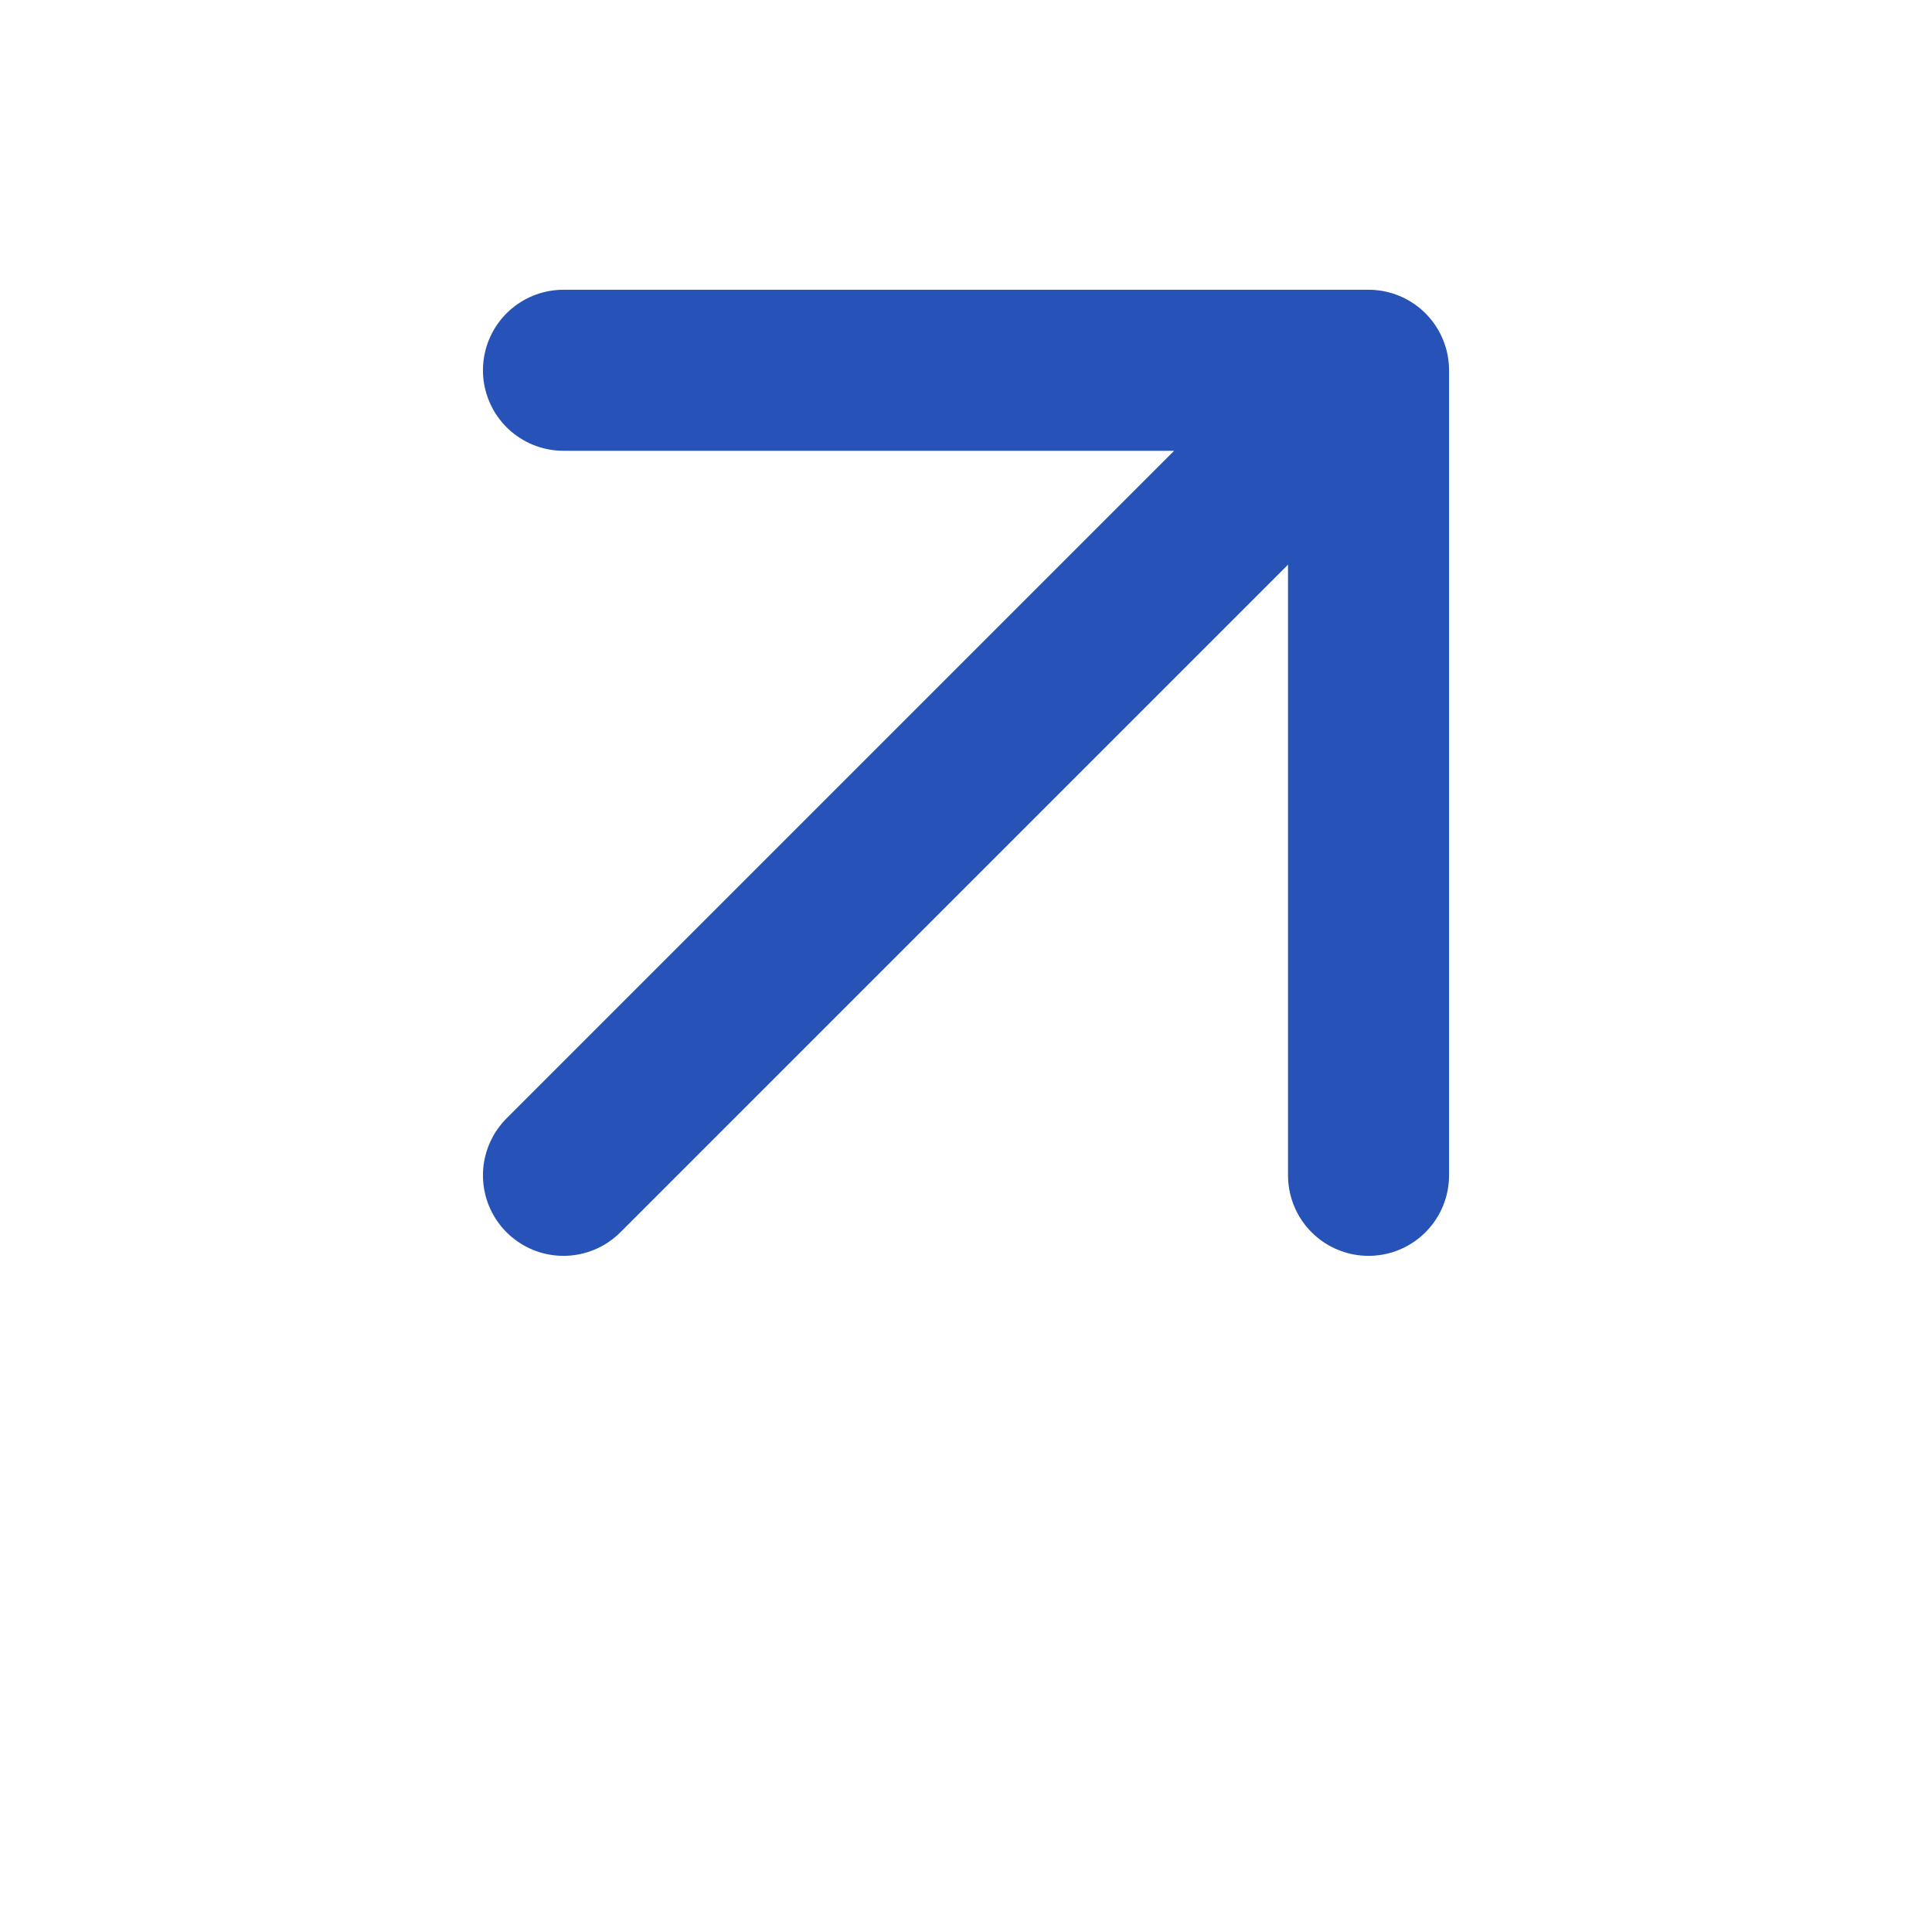
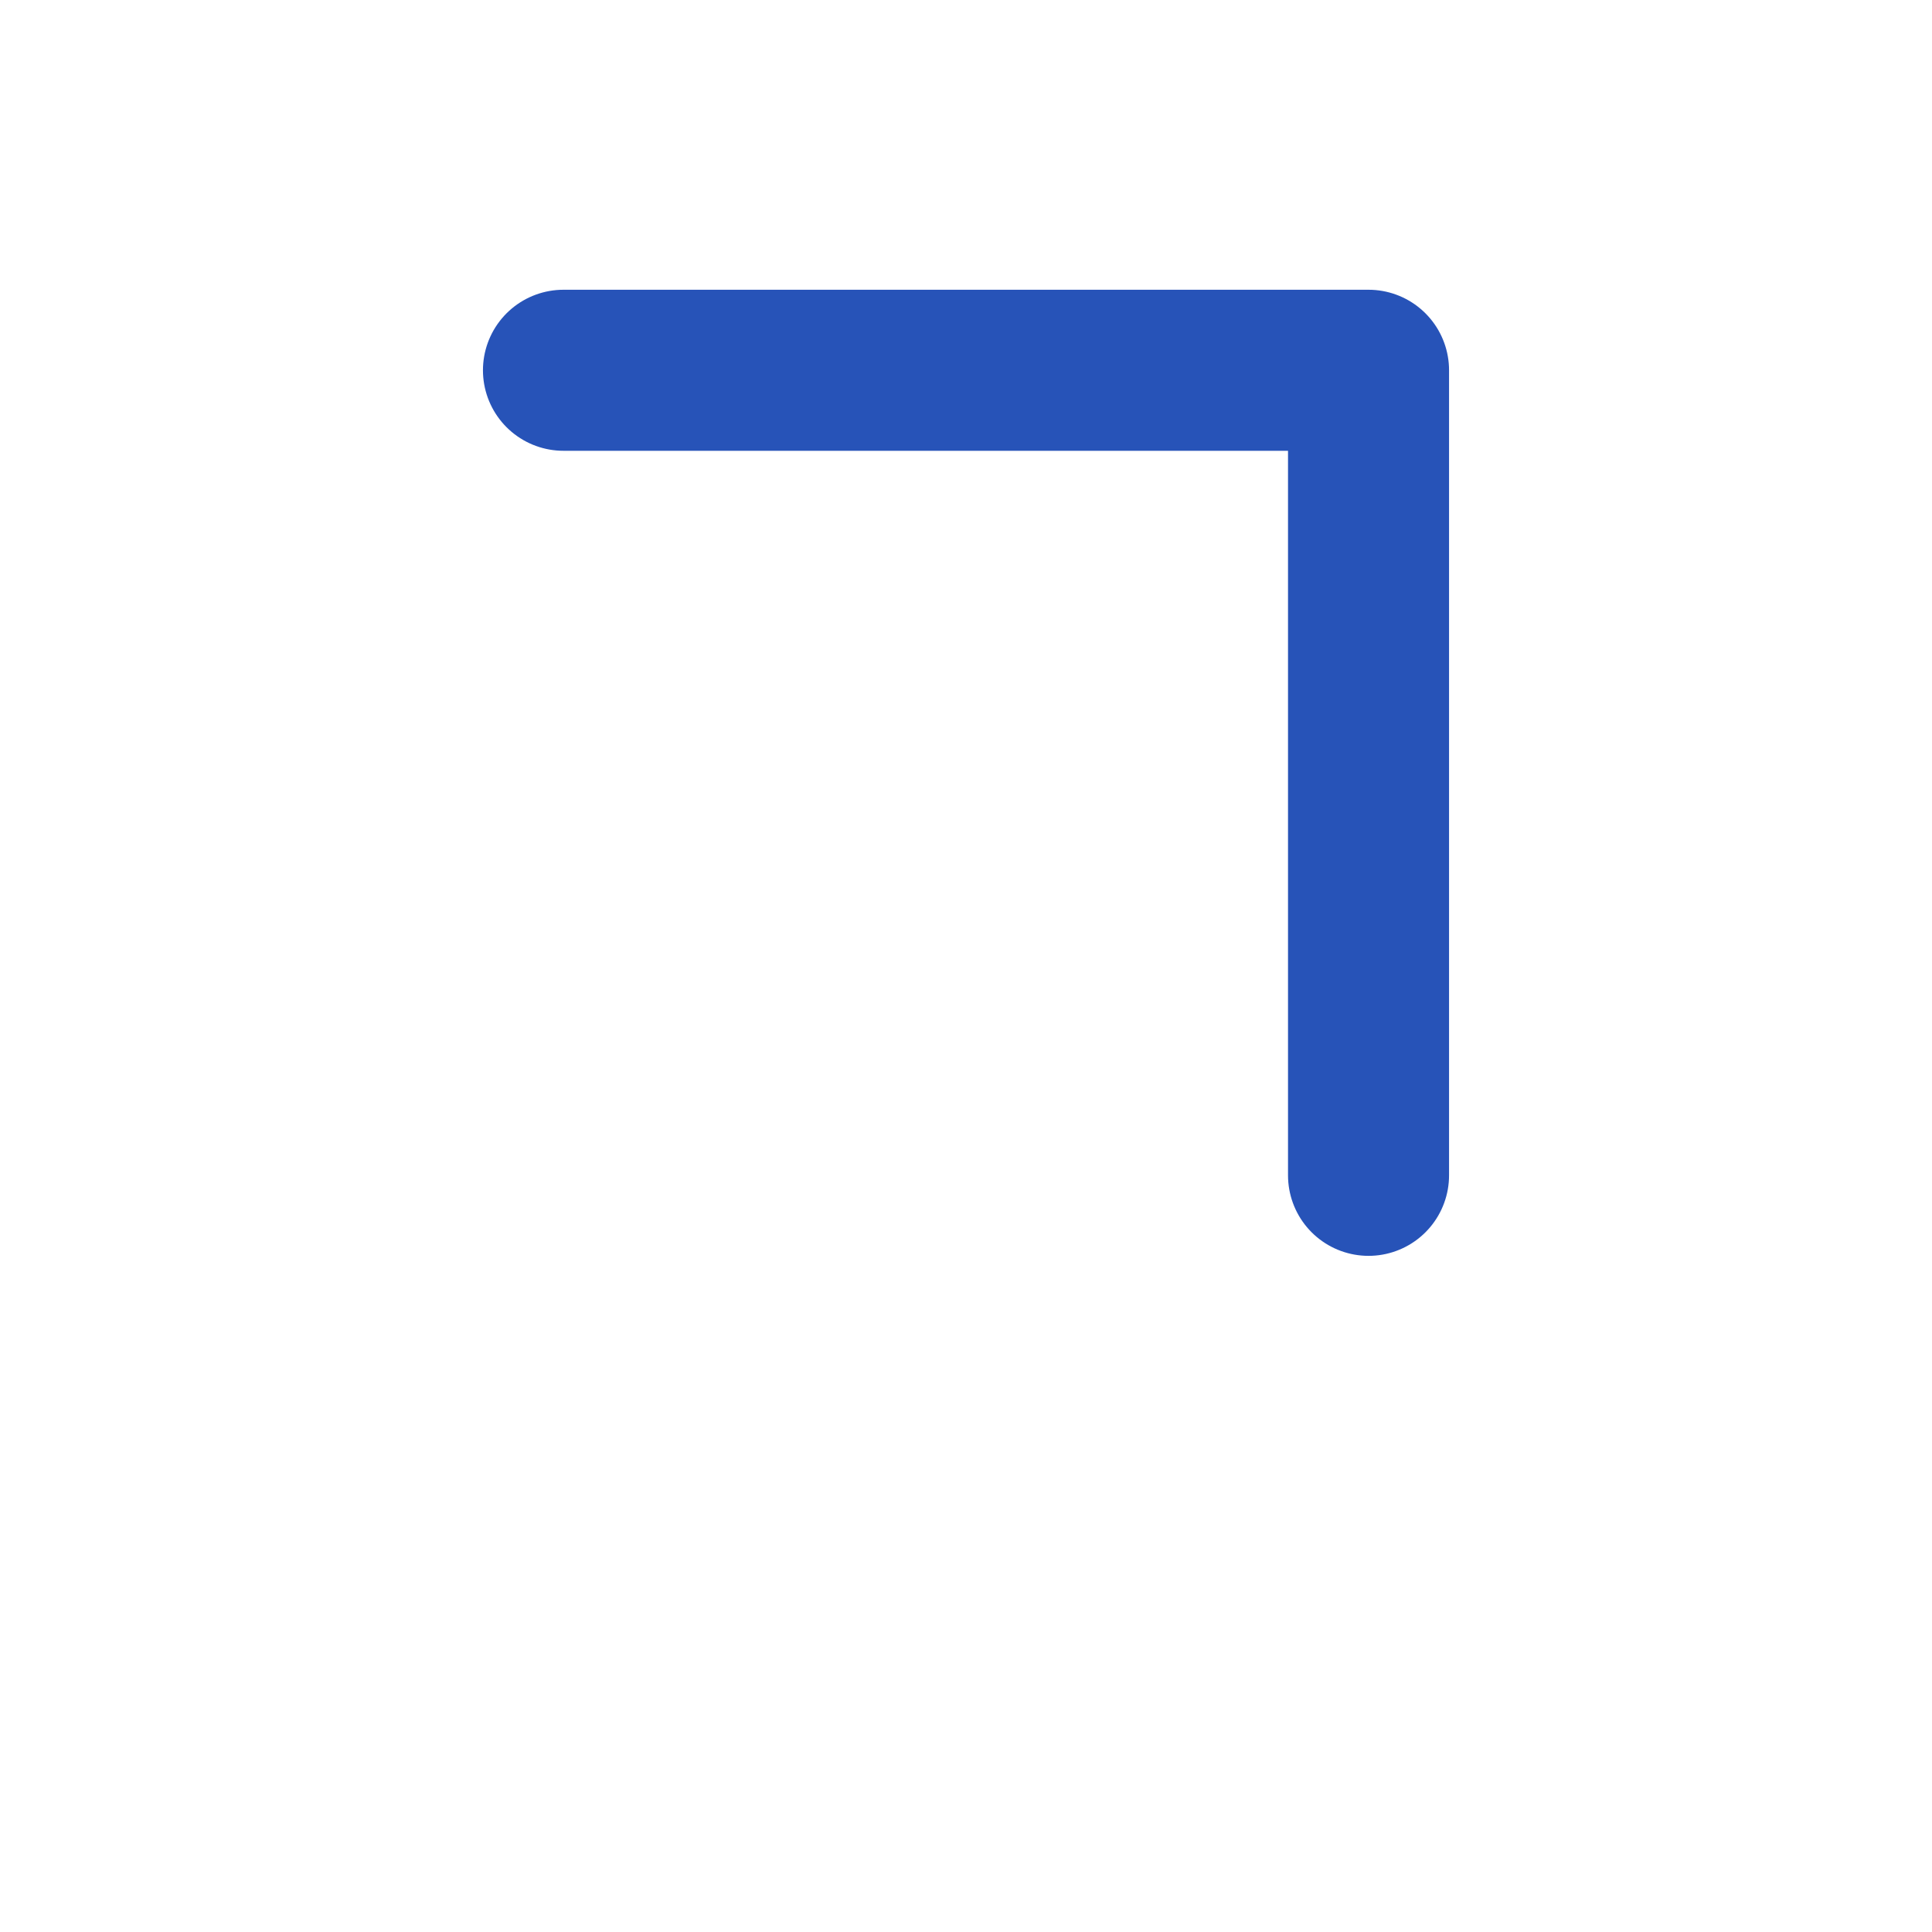
<svg xmlns="http://www.w3.org/2000/svg" width="10" height="10" viewBox="0 7 20 10" fill="none">
-   <path d="M5.833 14.167L14.167 5.833M14.167 5.833H5.833M14.167 5.833V14.167" stroke="#2753B8" stroke-width="1.667" stroke-linecap="round" stroke-linejoin="round" />
+   <path d="M5.833 14.167M14.167 5.833H5.833M14.167 5.833V14.167" stroke="#2753B8" stroke-width="1.667" stroke-linecap="round" stroke-linejoin="round" />
</svg>